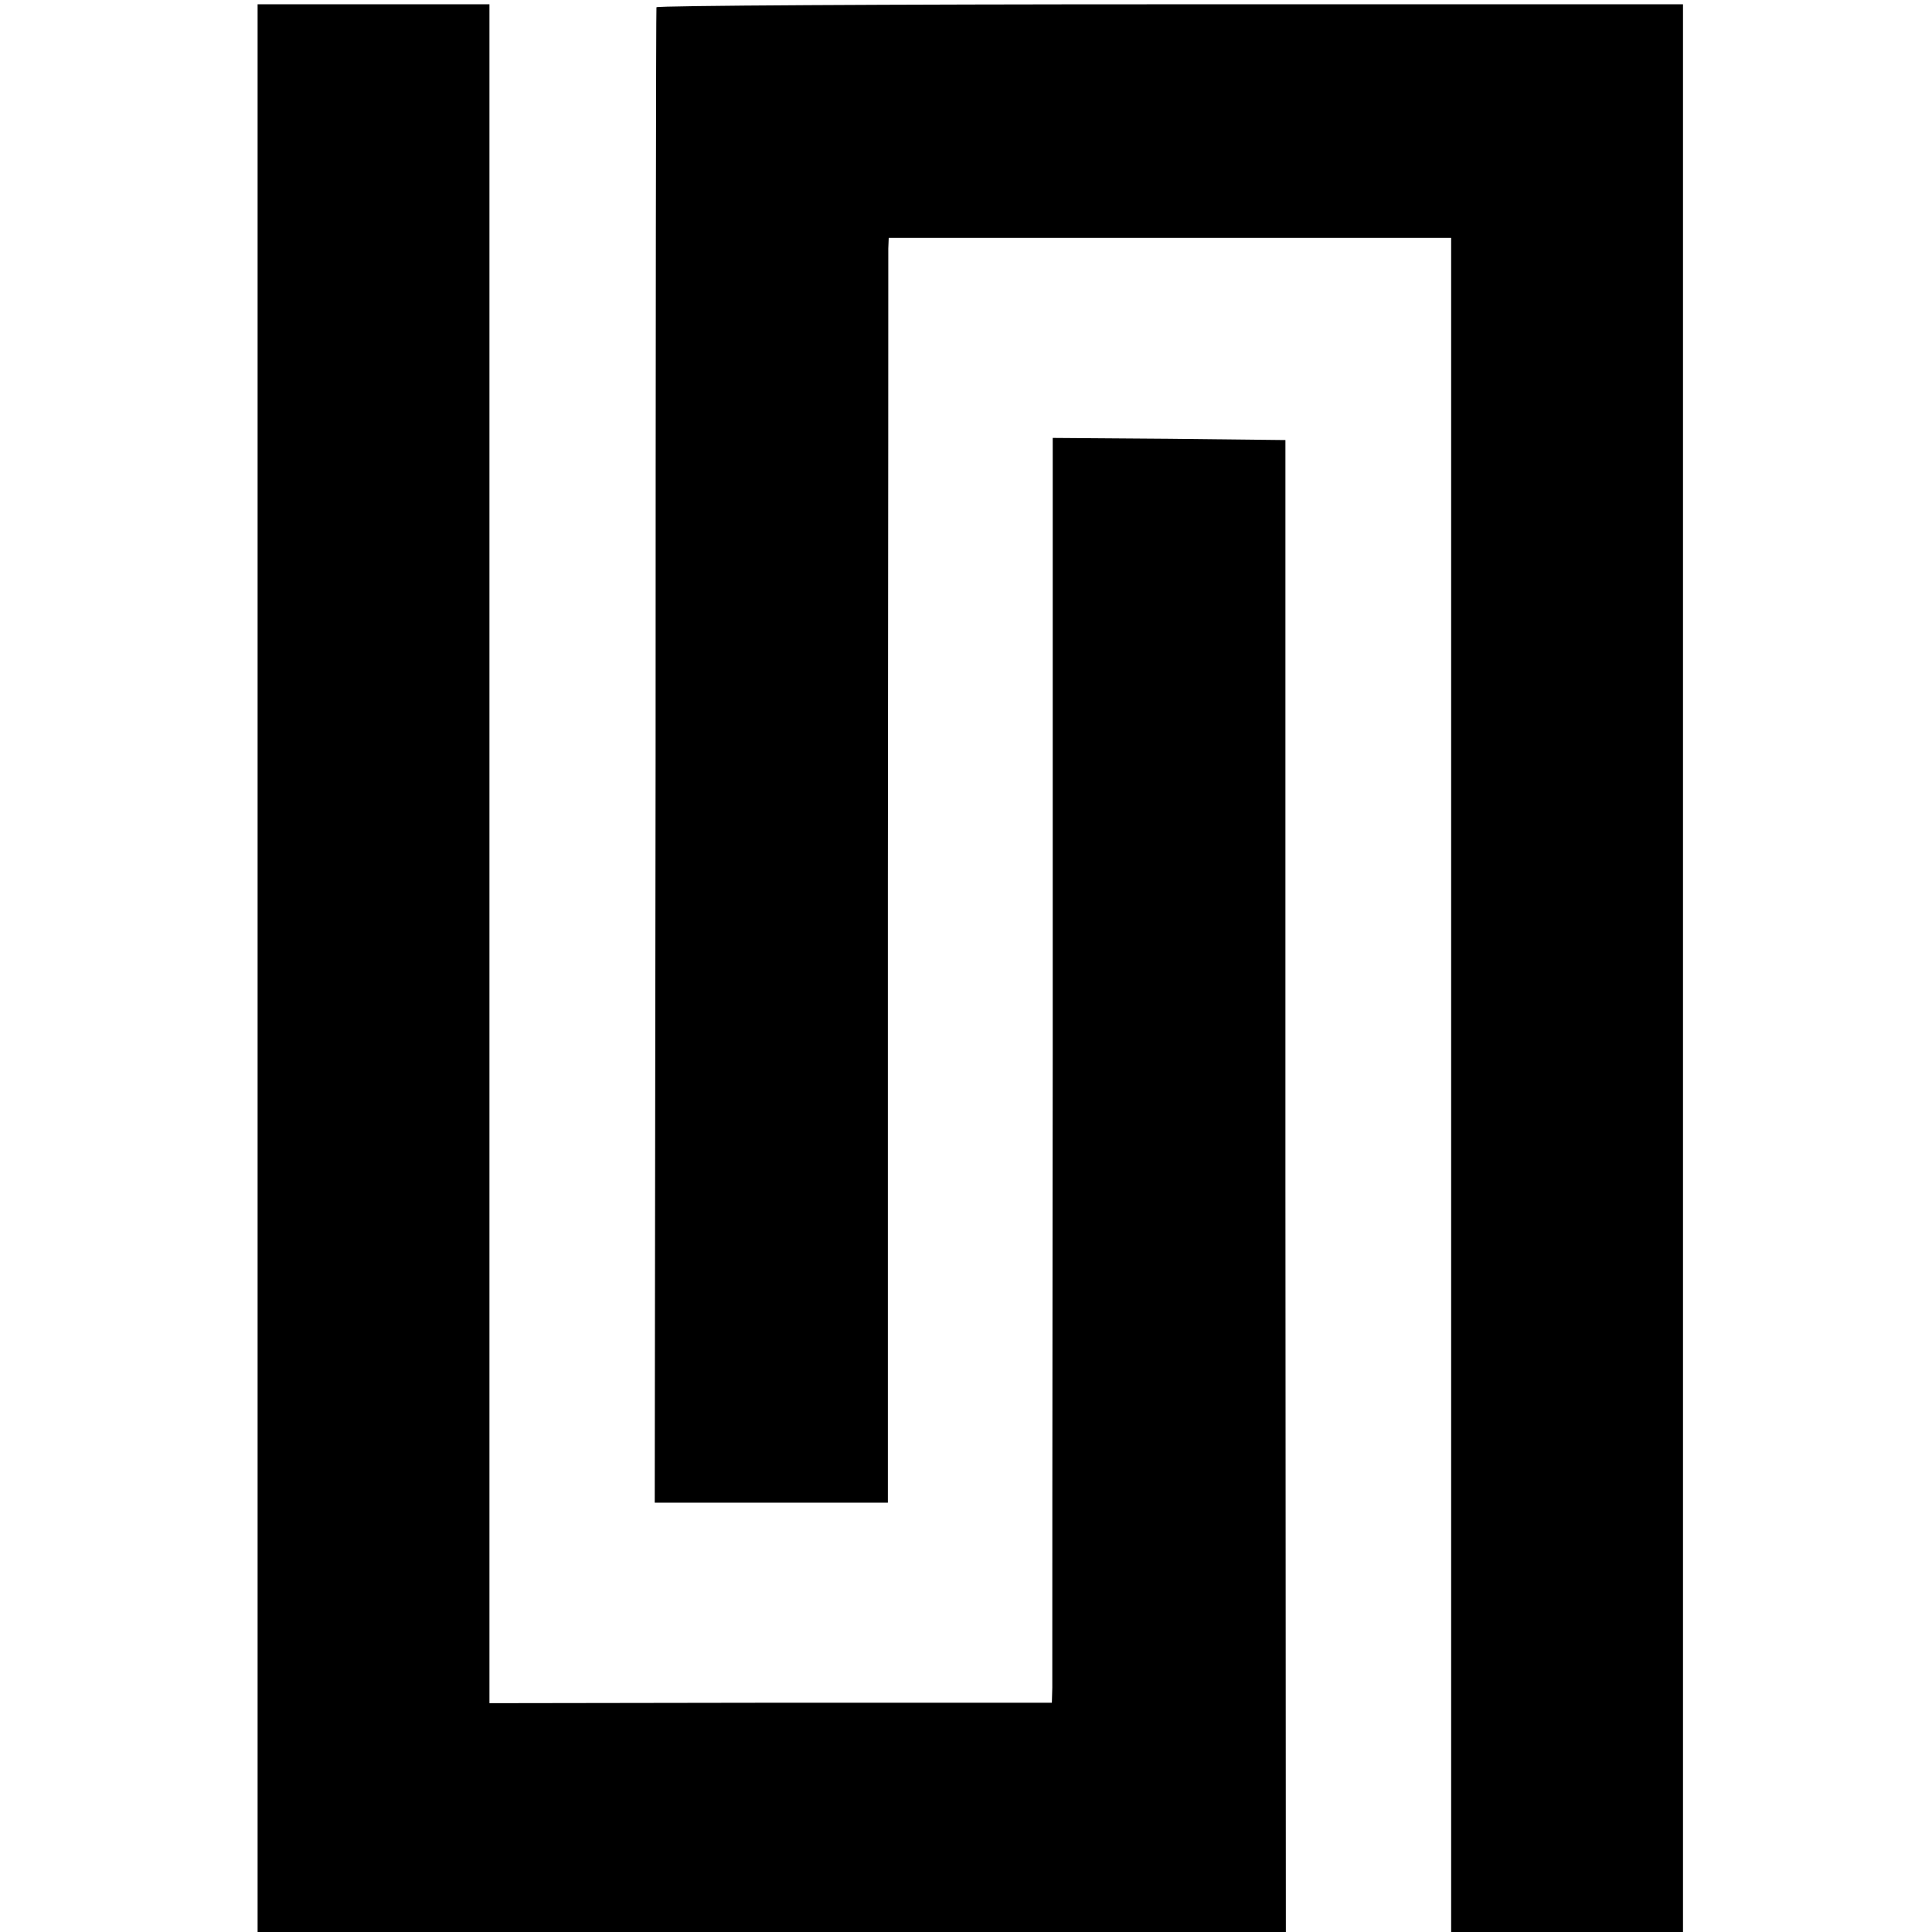
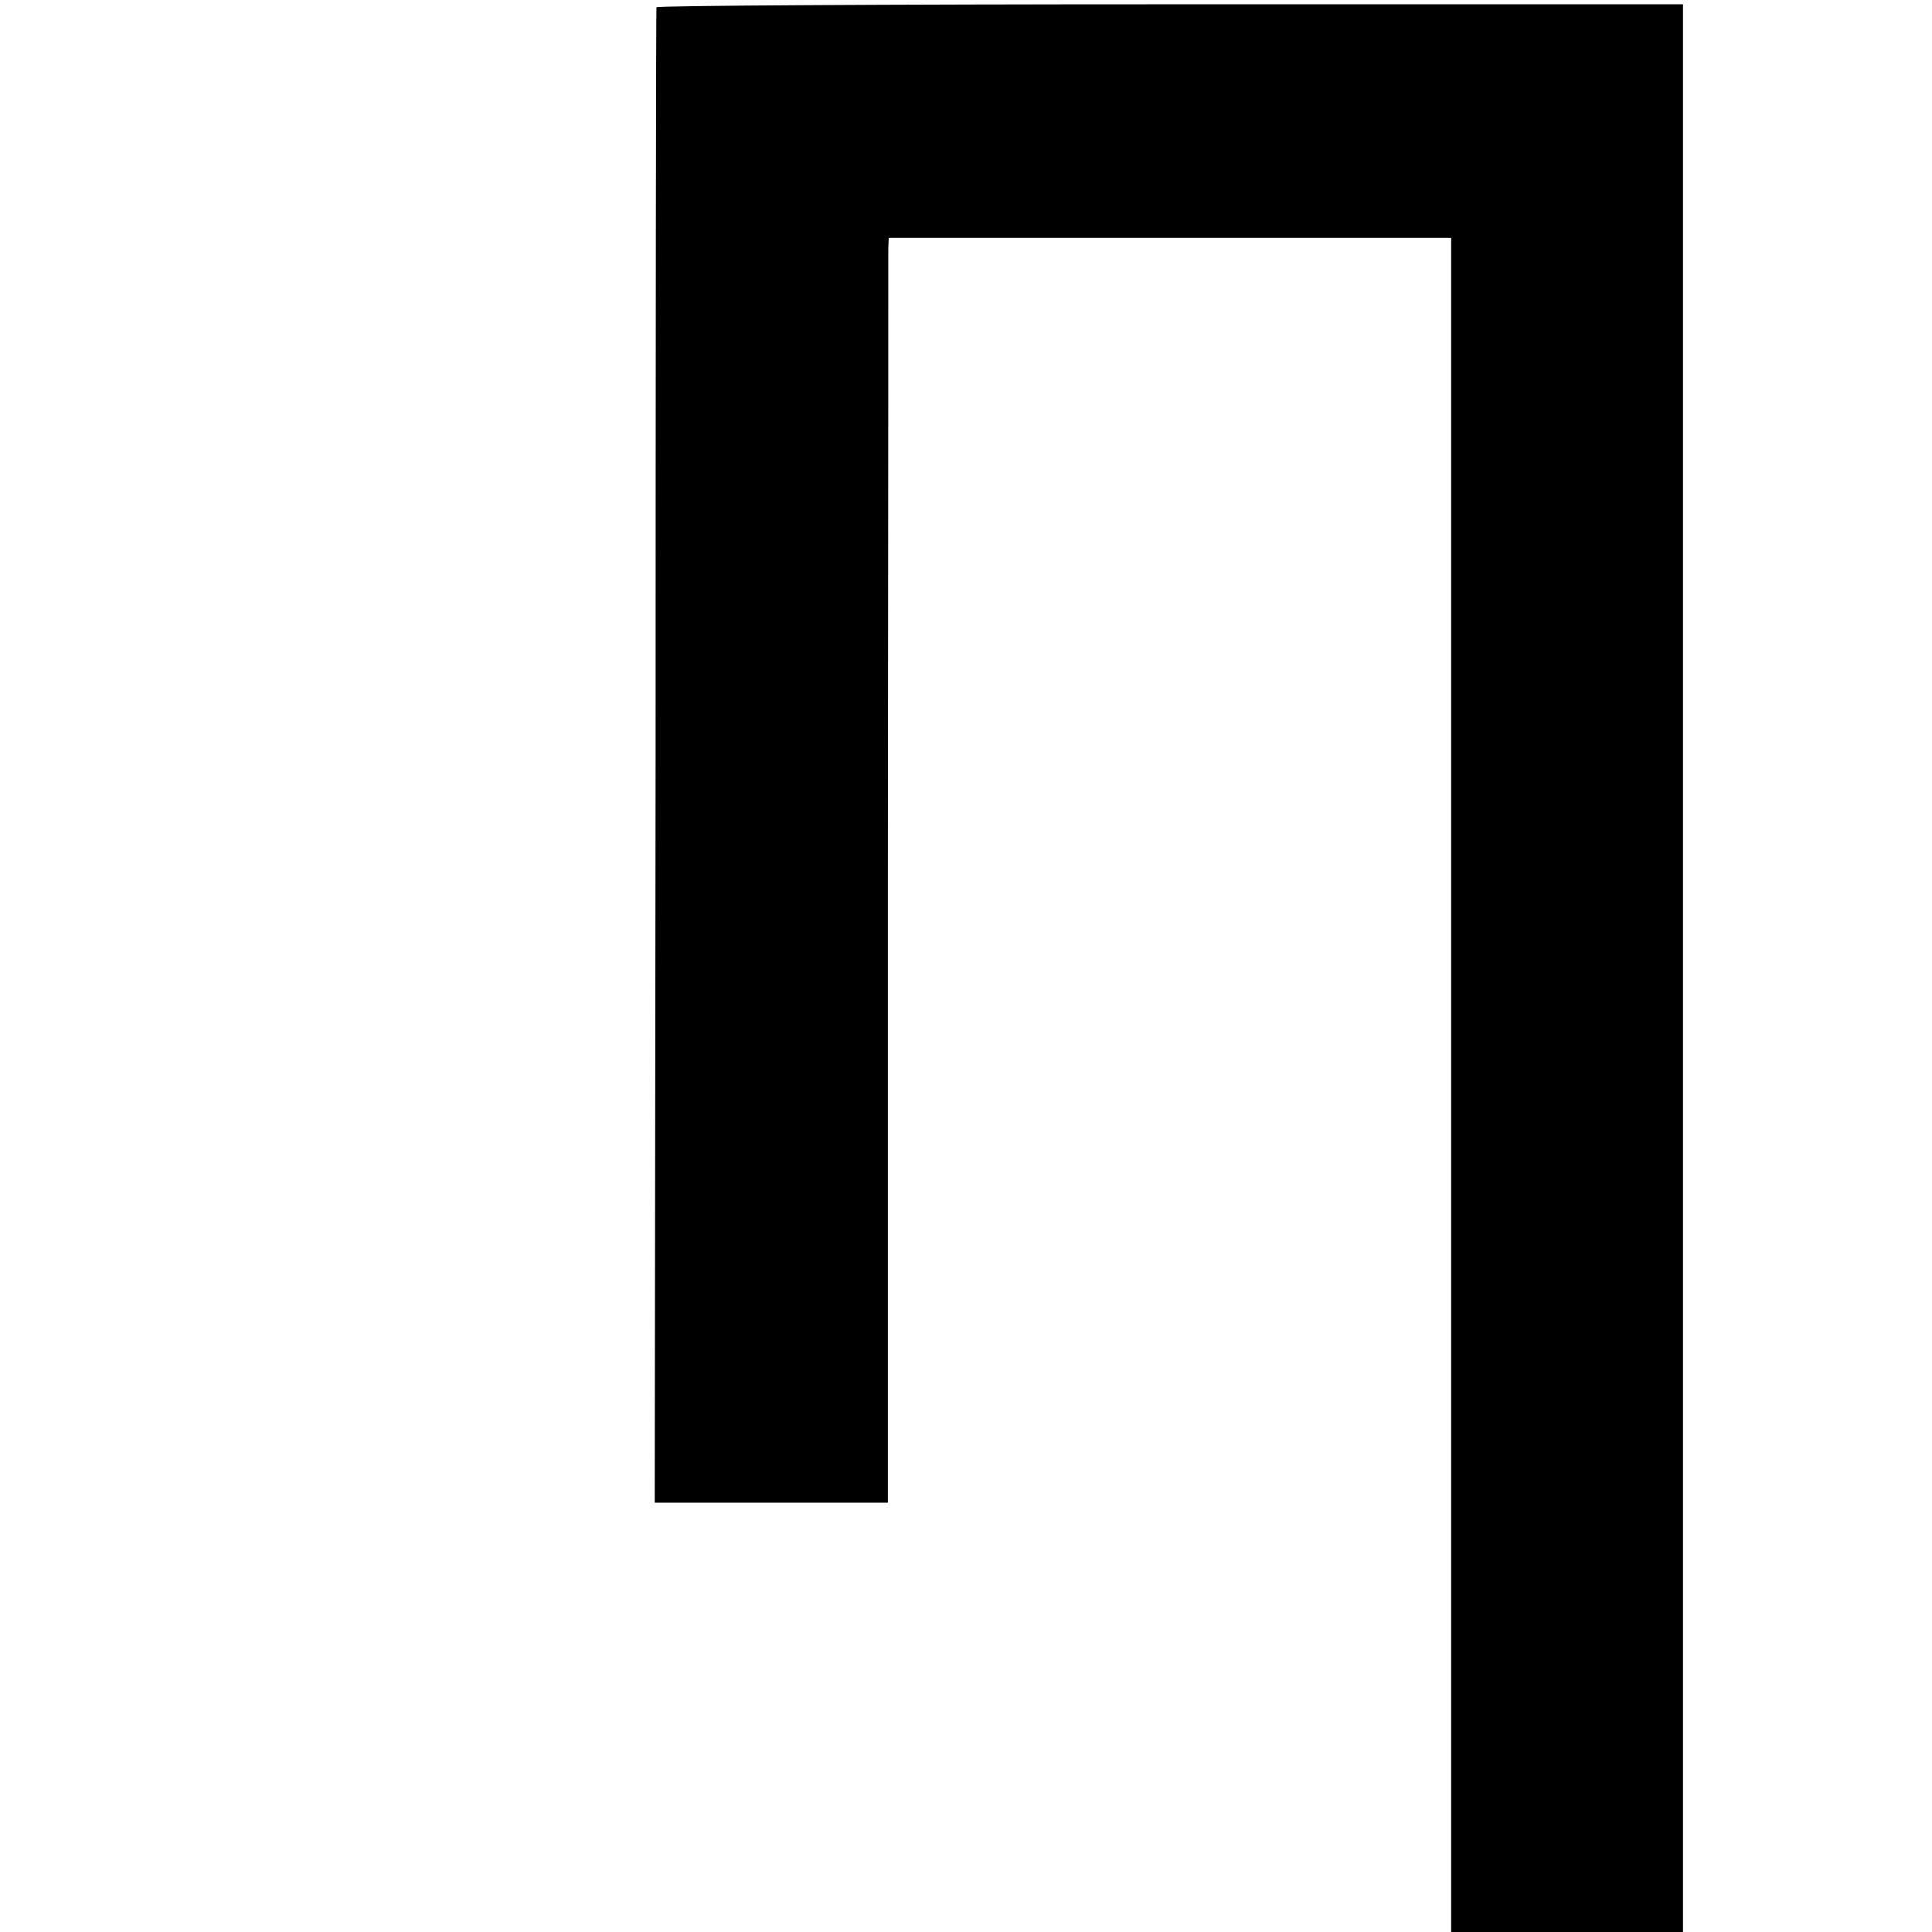
<svg xmlns="http://www.w3.org/2000/svg" version="1.0" width="450pt" height="450pt" viewBox="0 0 450 450" preserveAspectRatio="xMidYMid meet">
  <g transform="translate(0,450) scale(0.1,-0.1)" fill="#000000" stroke="none">
-     <path d="M600 2245 l0 -2245 1198 0 1197 0 -1 1737 0 1738 -271 3 -271 2 0 -1437 c-1 -791 -1 -1454 -1 -1474 l-1 -35 -655 0 -655 -1 0 1979 0 1978 -270 0 -270 0 0 -2245z" />
    <path d="M1529 4483 c-1 -5 -2 -790 -2 -1745 l-2 -1738 272 0 271 0 0 1448 c1 796 1 1459 1 1473 l1 25 655 0 655 0 0 -1973 0 -1973 270 0 270 0 0 2245 0 2245 -1195 0 c-657 0 -1195 -3 -1196 -7z" />
  </g>
</svg>